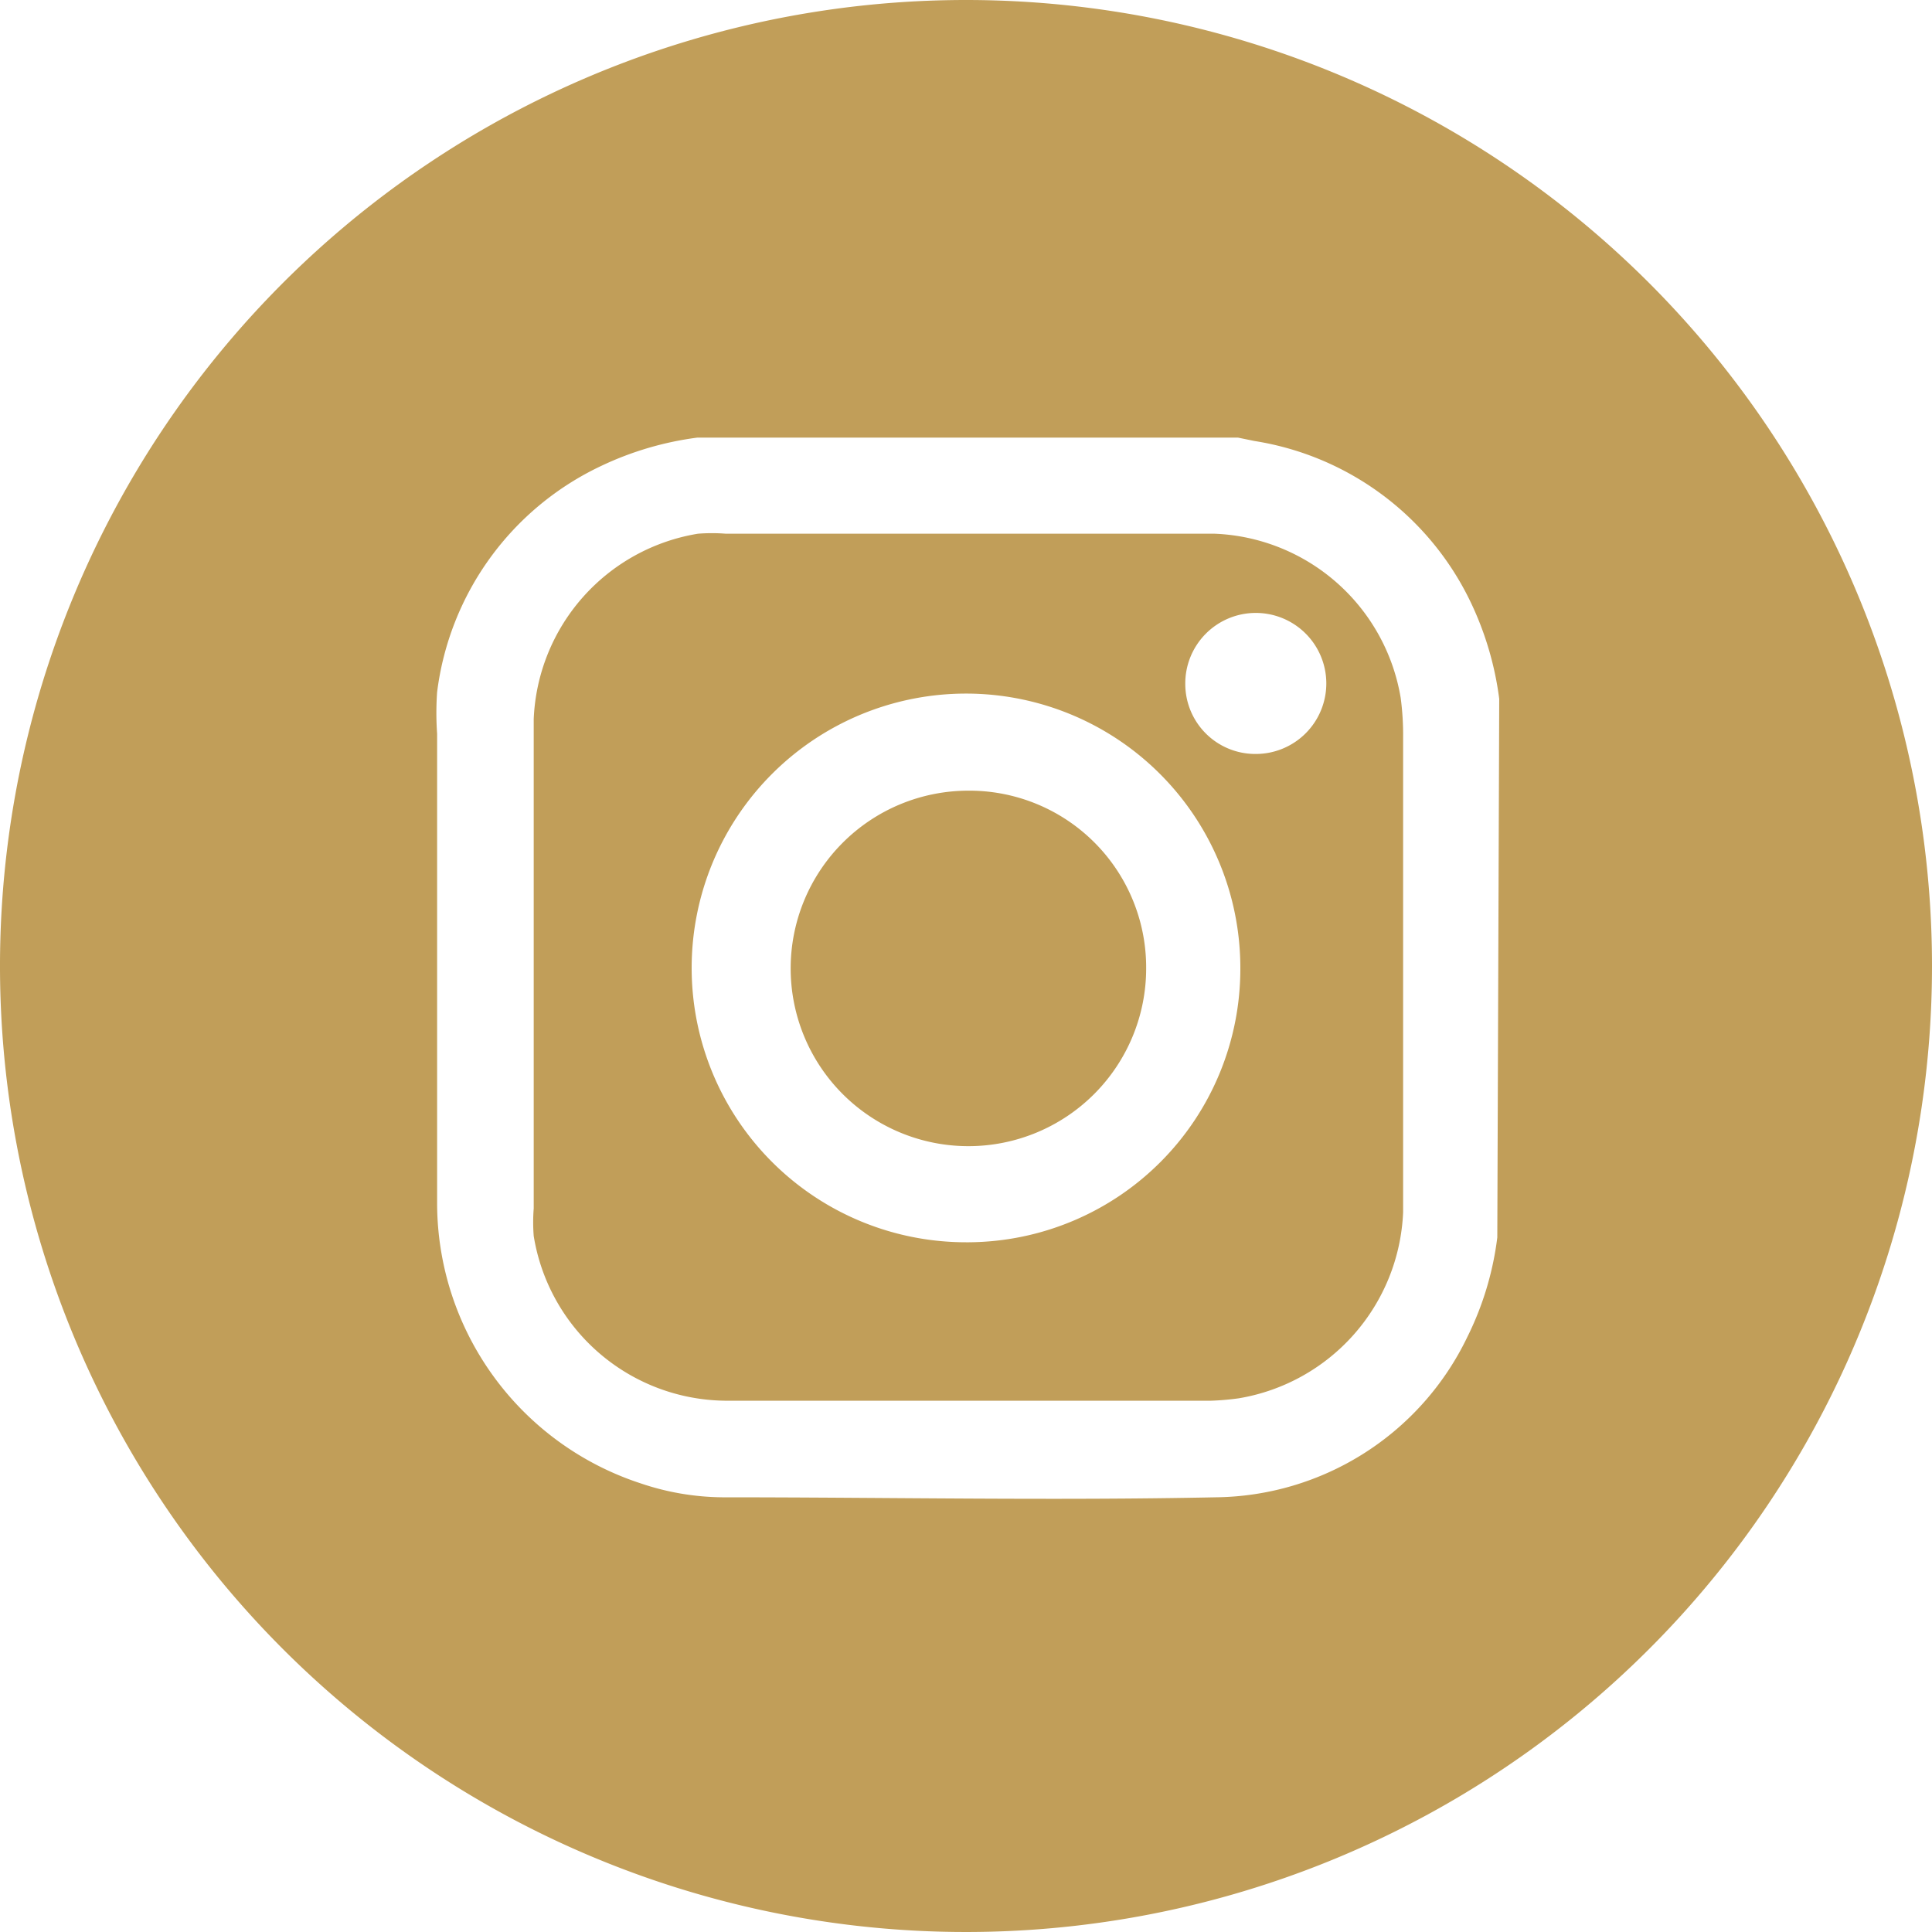
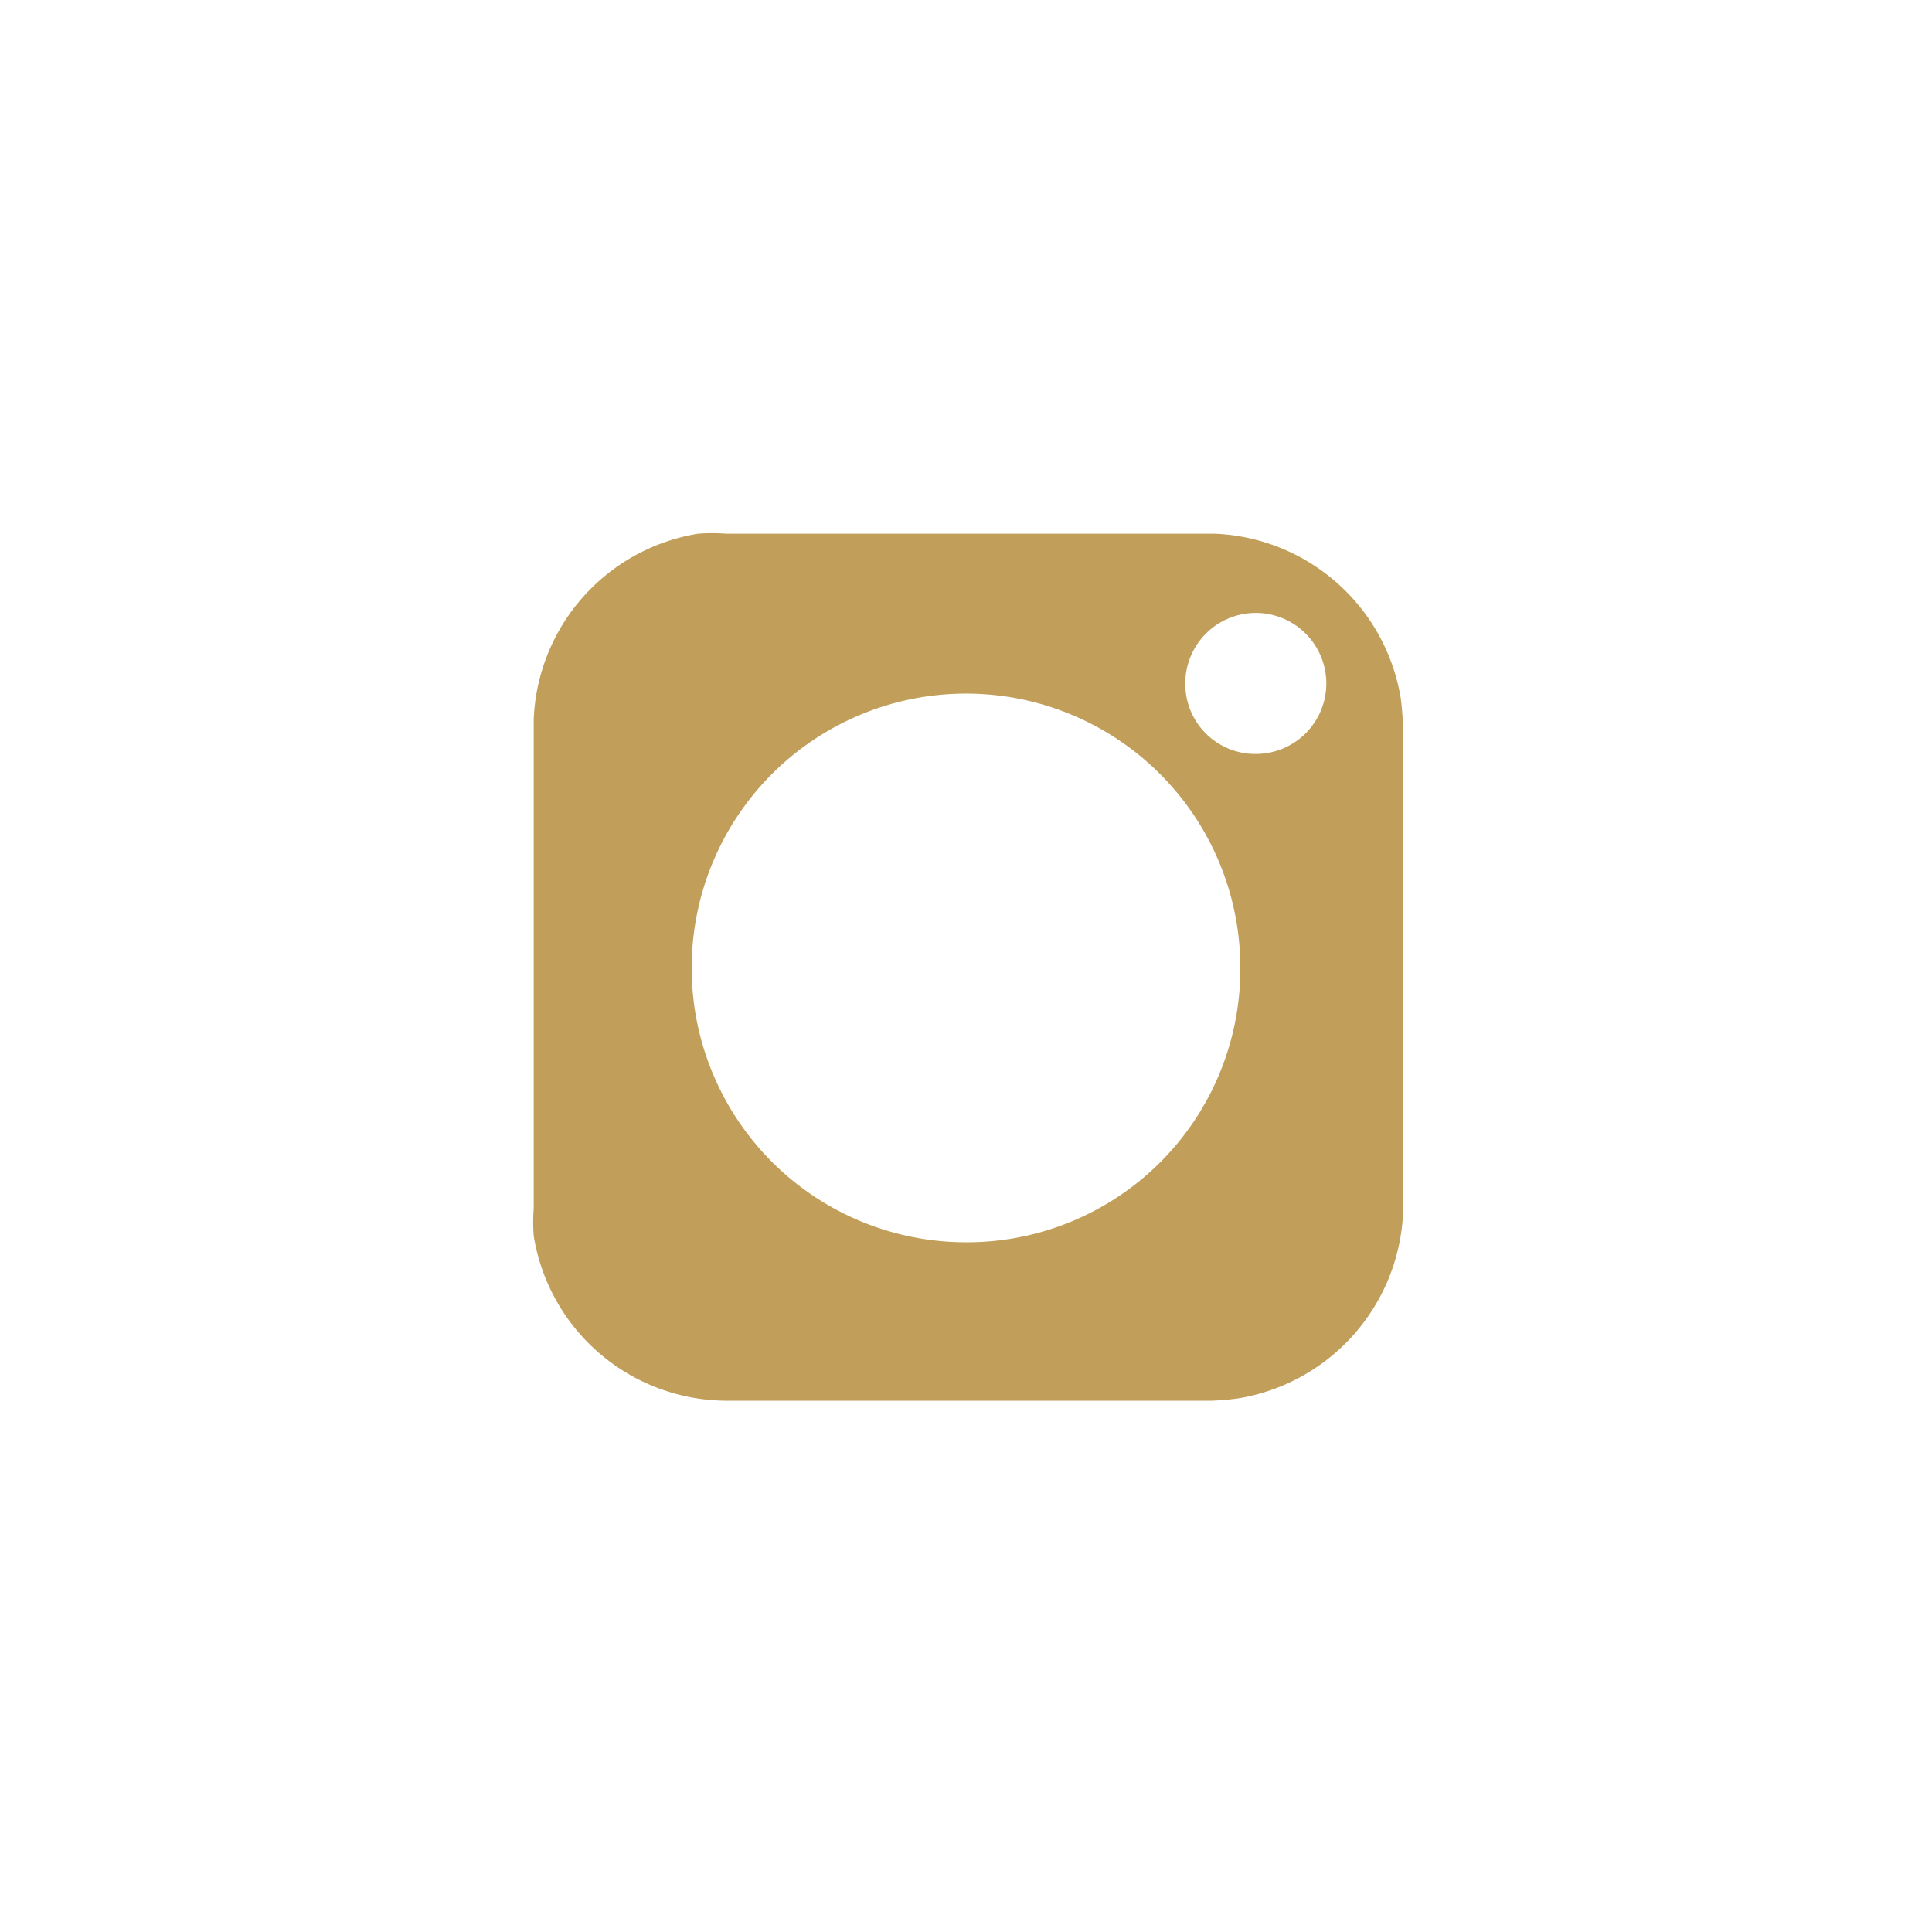
<svg xmlns="http://www.w3.org/2000/svg" id="Layer_1" data-name="Layer 1" viewBox="0 0 40 40" width="40" height="40" x="0" y="0">
  <defs>
    <style>.cls-1{fill:#c19e59;}</style>
  </defs>
  <title>insta_log</title>
  <path class="cls-1" d="M29,14.45a4.07,4.07,0,0,0-3.85-3.4c-3.37,0-6.75,0-10.12,0a3.68,3.68,0,0,0-.58,0,4.06,4.06,0,0,0-3.4,3.84c0,3.38,0,6.75,0,10.13a3.66,3.66,0,0,0,0,.57A4.06,4.06,0,0,0,15,29H25.08a5.48,5.48,0,0,0,.57-.05,4.08,4.08,0,0,0,3.4-3.85c0-1.69,0-3.39,0-5.08h0V15.28A5.87,5.87,0,0,0,29,14.45Zm-9,11.27a5.68,5.68,0,1,1,5.68-5.67A5.66,5.66,0,0,1,20.06,25.72ZM26,15.61a1.45,1.45,0,0,1-1.46-1.44A1.46,1.46,0,1,1,26,15.61Z" />
-   <path class="cls-1" d="M20.05,16.37a3.68,3.68,0,1,0,3.68,3.68A3.66,3.66,0,0,0,20.05,16.37Z" />
-   <path class="cls-1" d="M20,0A20,20,0,1,0,40,20,20,20,0,0,0,20,0ZM31,25.62a6.39,6.39,0,0,1-.62,2.06A5.85,5.85,0,0,1,25.17,31c-3.4.07-6.82,0-10.22,0a5.41,5.41,0,0,1-1.69-.29A6.11,6.11,0,0,1,9.05,24.9c0-3.24,0-6.48,0-9.71a6.12,6.12,0,0,1,0-.86,6,6,0,0,1,3.39-4.68,6.62,6.62,0,0,1,2-.59H25.63l.34.07a6,6,0,0,1,4.48,3.34,6.59,6.59,0,0,1,.59,2Z" />
</svg>